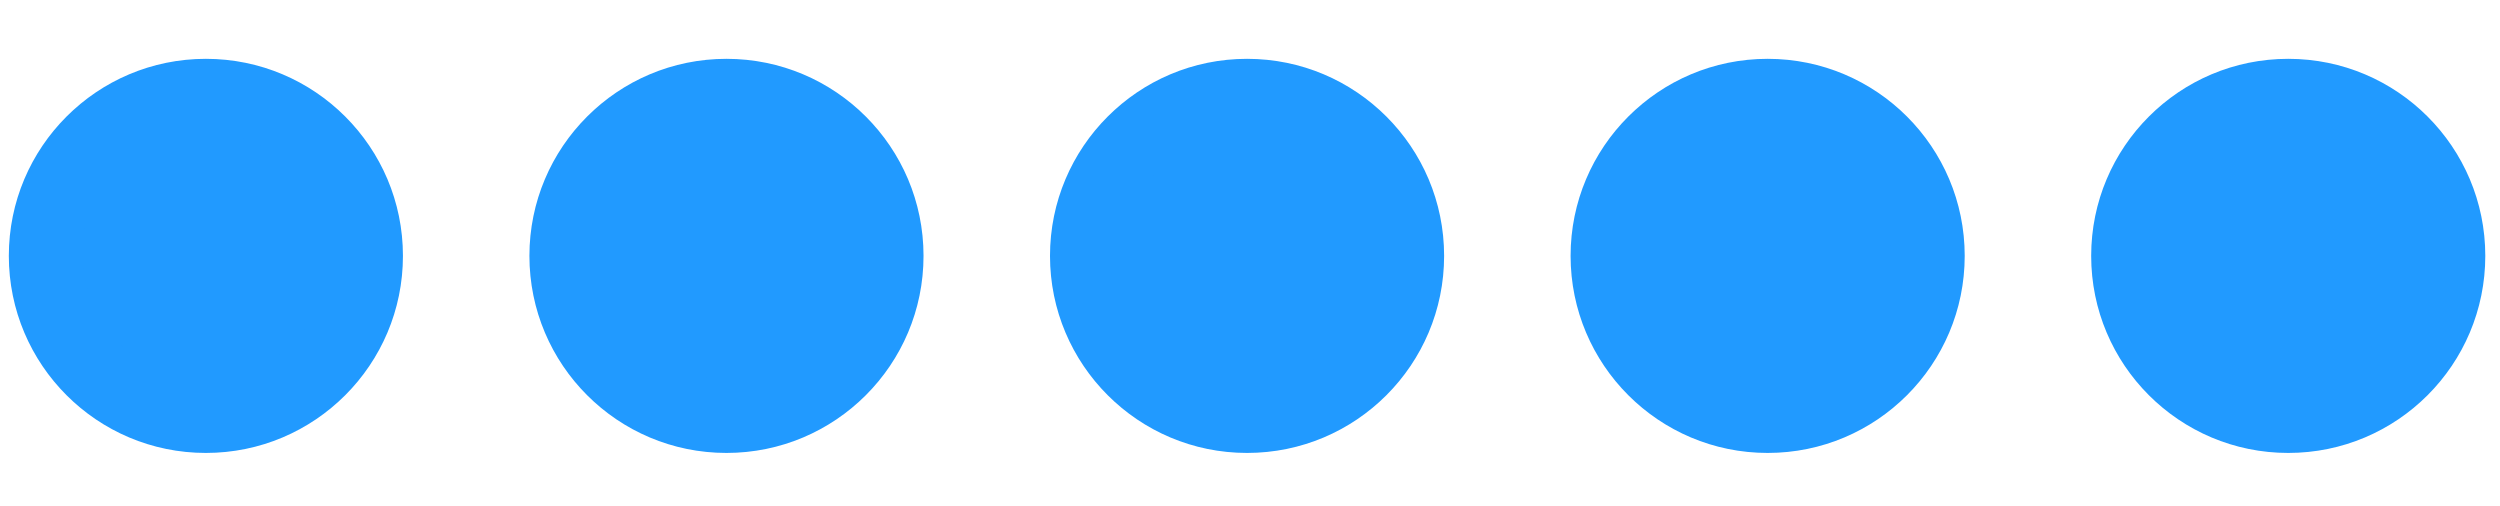
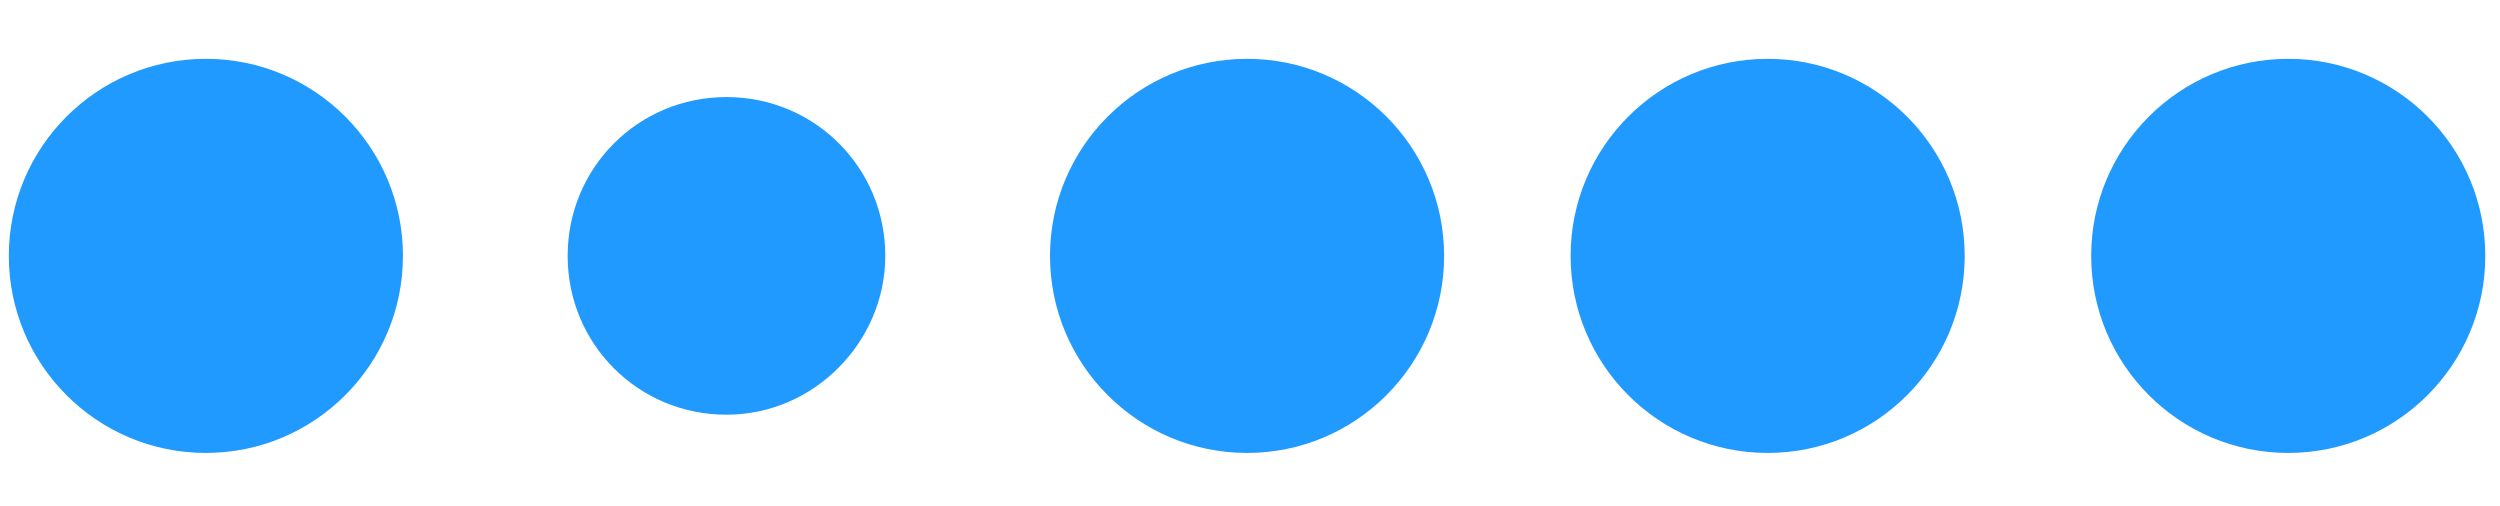
<svg xmlns="http://www.w3.org/2000/svg" version="1.1" id="Layer_2_00000156554663716269542780000001231002307694547095_" x="0px" y="0px" viewBox="0 0 85 17.2" style="enable-background:new 0 0 85 17.2;" xml:space="preserve">
  <style type="text/css">
	.st0{fill-rule:evenodd;clip-rule:evenodd;fill:#219AFF;}
	.st1{fill:#219AFF;}
</style>
  <g>
    <path class="st0" d="M7,14.1c-3,0-5.4-2.4-5.4-5.4S4,3.3,7,3.3s5.4,2.4,5.4,5.4C12.4,11.6,10,14.1,7,14.1z" />
    <path class="st1" d="M7,4.5c2.3,0,4.2,1.9,4.2,4.2S9.3,12.9,7,12.9S2.8,11,2.8,8.6S4.7,4.5,7,4.5 M7,2C3.3,2,0.3,5,0.3,8.7   s3,6.7,6.7,6.7s6.7-3,6.7-6.7S10.7,2,7,2L7,2z" />
  </g>
  <g>
    <path class="st0" d="M24.7,14.1c-3,0-5.4-2.4-5.4-5.4s2.4-5.4,5.4-5.4s5.4,2.4,5.4,5.4C30.1,11.6,27.7,14.1,24.7,14.1z" />
-     <path class="st1" d="M24.7,4.5c2.3,0,4.2,1.9,4.2,4.2s-1.9,4.2-4.2,4.2s-4.2-1.9-4.2-4.2S22.4,4.5,24.7,4.5 M24.7,2   C21,2,18,5,18,8.7s3,6.7,6.7,6.7s6.7-3,6.7-6.7S28.4,2,24.7,2L24.7,2z" />
  </g>
  <g>
    <path class="st0" d="M42.4,14.1c-3,0-5.4-2.4-5.4-5.4s2.4-5.4,5.4-5.4s5.4,2.4,5.4,5.4C47.8,11.6,45.4,14.1,42.4,14.1z" />
    <path class="st1" d="M42.4,4.5c2.3,0,4.2,1.9,4.2,4.2s-1.9,4.2-4.2,4.2s-4.2-1.9-4.2-4.2S40.1,4.5,42.4,4.5 M42.4,2   c-3.7,0-6.7,3-6.7,6.7s3,6.7,6.7,6.7s6.7-3,6.7-6.7S46.1,2,42.4,2L42.4,2z" />
  </g>
  <g>
    <path class="st0" d="M60.1,14.1c-3,0-5.4-2.4-5.4-5.4s2.4-5.4,5.4-5.4s5.4,2.4,5.4,5.4C65.5,11.6,63.1,14.1,60.1,14.1z" />
    <path class="st1" d="M60.1,4.5c2.3,0,4.2,1.9,4.2,4.2s-1.9,4.2-4.2,4.2s-4.2-1.9-4.2-4.3S57.8,4.5,60.1,4.5 M60.1,2   c-3.7,0-6.7,3-6.7,6.7s3,6.7,6.7,6.7s6.7-3,6.7-6.7S63.8,2,60.1,2L60.1,2z" />
  </g>
  <g>
-     <path class="st0" d="M77.8,14.1c-3,0-5.4-2.4-5.4-5.4s2.4-5.4,5.4-5.4s5.4,2.4,5.4,5.4C83.2,11.6,80.8,14.1,77.8,14.1z" />
+     <path class="st0" d="M77.8,14.1c-3,0-5.4-2.4-5.4-5.4s2.4-5.4,5.4-5.4s5.4,2.4,5.4,5.4C83.2,11.6,80.8,14.1,77.8,14.1" />
    <path class="st1" d="M77.8,4.5c2.3,0,4.2,1.9,4.2,4.2s-1.9,4.2-4.2,4.2s-4.2-1.9-4.2-4.2S75.5,4.5,77.8,4.5 M77.8,2   c-3.7,0-6.7,3-6.7,6.7s3,6.7,6.7,6.7s6.7-3,6.7-6.7S81.5,2,77.8,2L77.8,2z" />
  </g>
</svg>